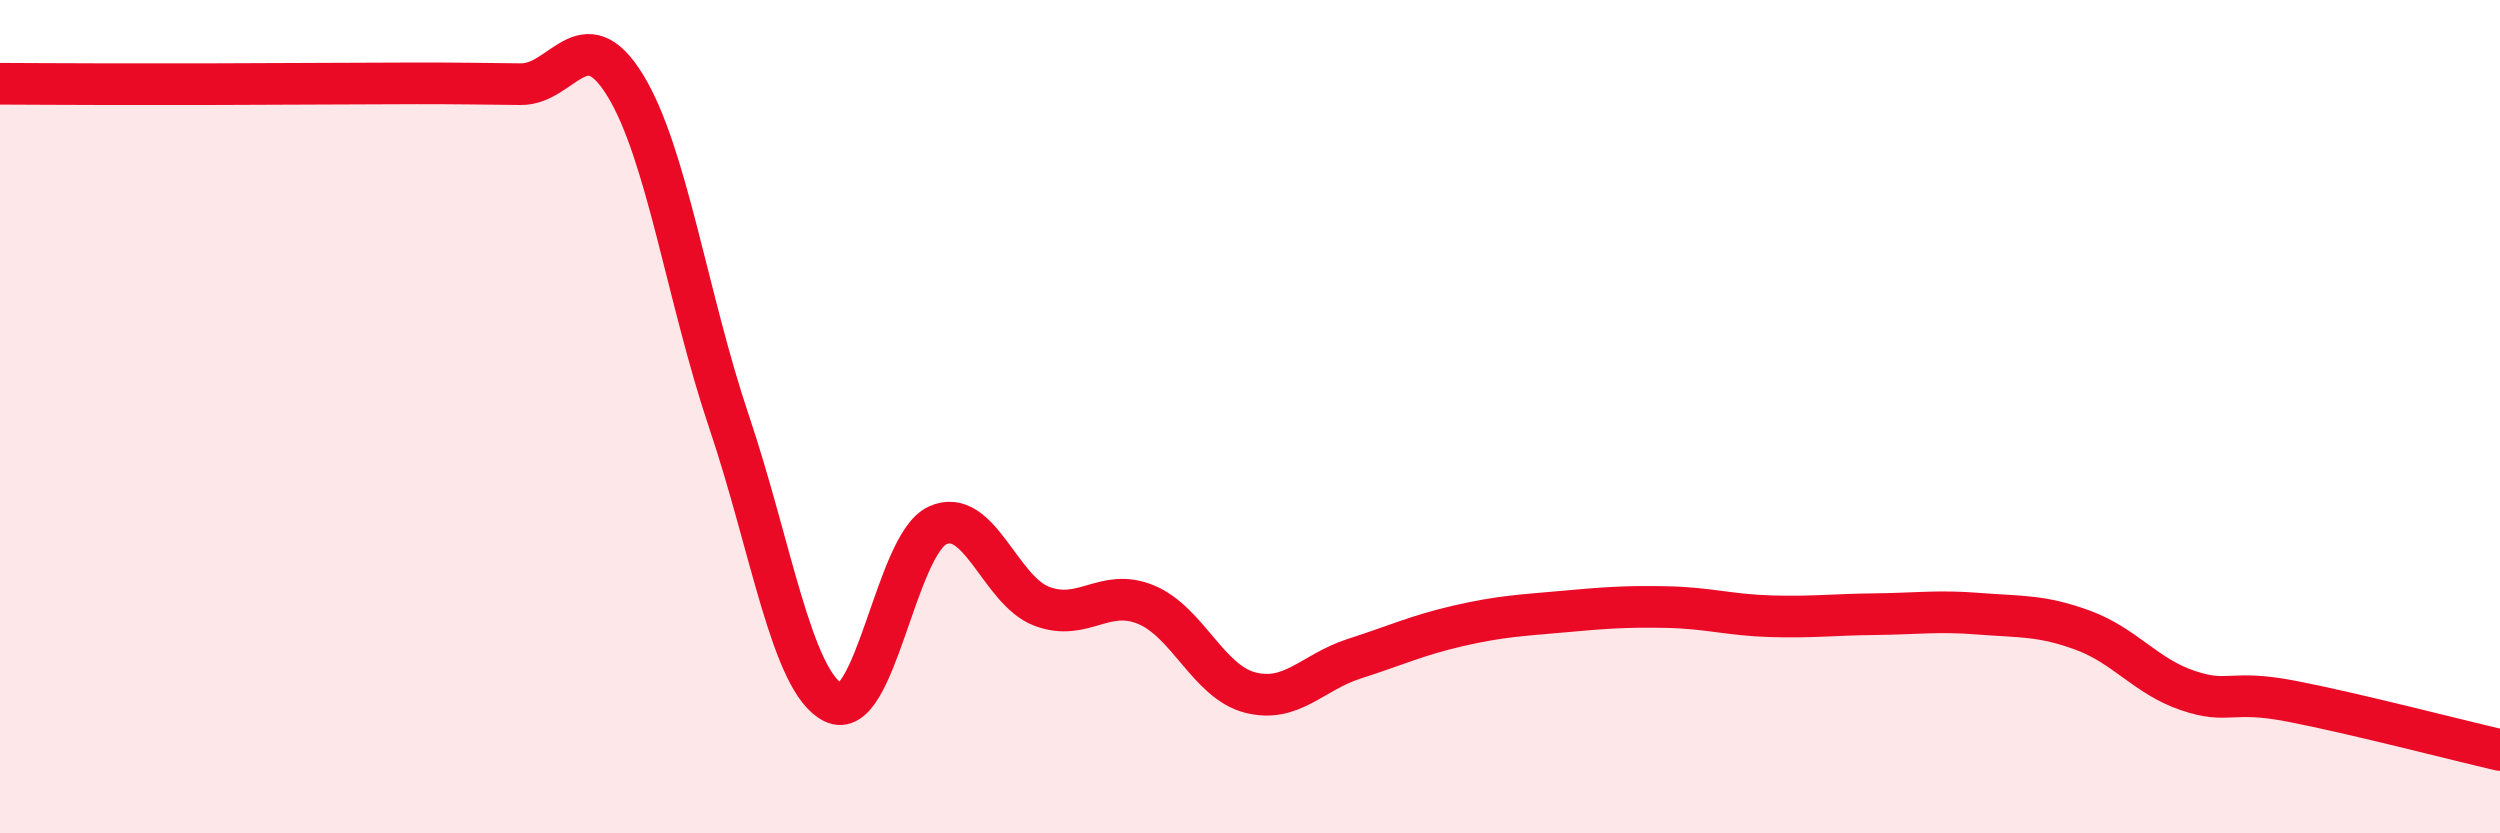
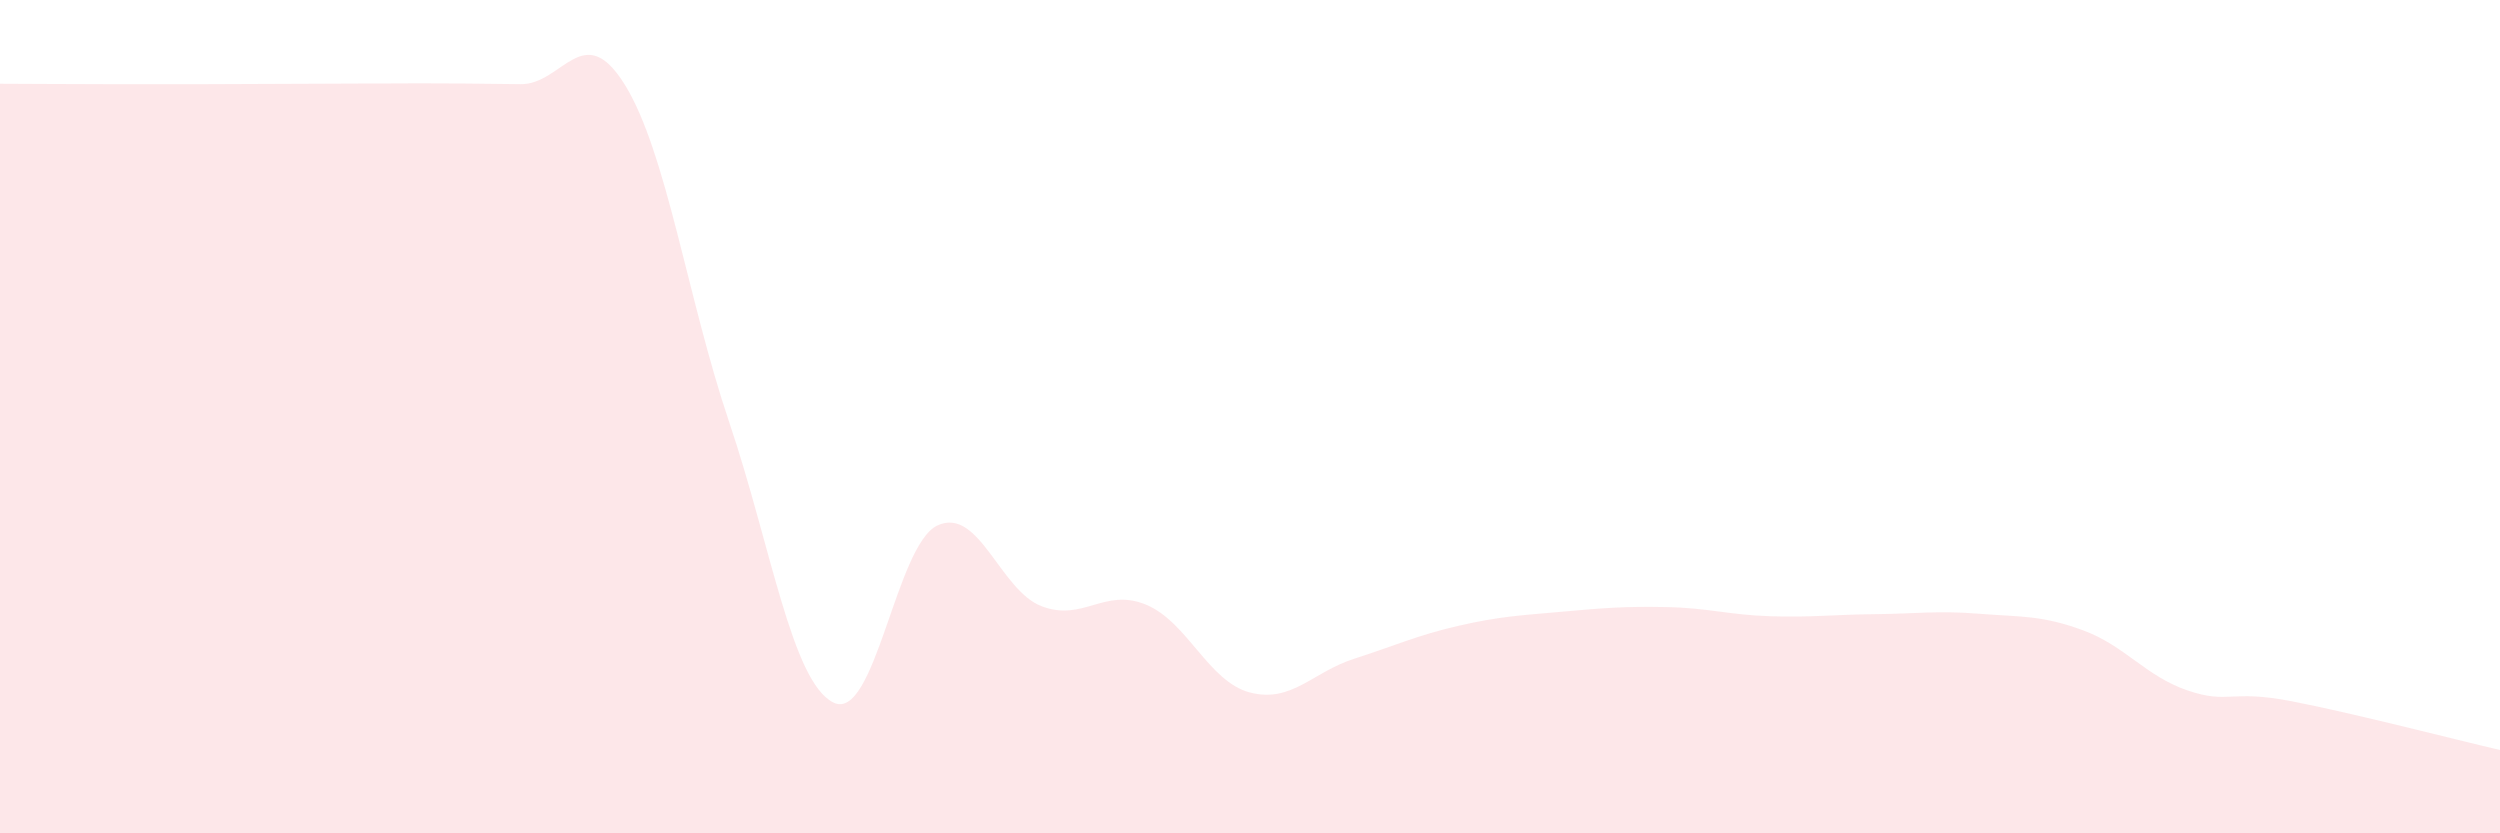
<svg xmlns="http://www.w3.org/2000/svg" width="60" height="20" viewBox="0 0 60 20">
  <path d="M 0,2.01 C 0.5,2.01 1.5,2.02 2.5,2.02 C 3.5,2.02 4,2.02 5,2.02 C 6,2.02 6.5,2.01 7.5,2.01 C 8.5,2.01 9,2 10,2 C 11,2 11.5,2.01 12.5,2.02 C 13.5,2.03 14,0.42 15,2.04 C 16,3.66 16.5,7.17 17.5,10.13 C 18.5,13.09 19,16.36 20,16.86 C 21,17.36 21.5,13.07 22.5,12.61 C 23.5,12.15 24,14.17 25,14.55 C 26,14.93 26.5,14.1 27.5,14.51 C 28.5,14.92 29,16.36 30,16.62 C 31,16.88 31.5,16.13 32.5,15.81 C 33.5,15.49 34,15.25 35,15.02 C 36,14.79 36.5,14.77 37.5,14.68 C 38.5,14.59 39,14.55 40,14.57 C 41,14.59 41.5,14.76 42.5,14.79 C 43.5,14.82 44,14.75 45,14.74 C 46,14.73 46.5,14.65 47.5,14.73 C 48.5,14.81 49,14.76 50,15.13 C 51,15.5 51.5,16.23 52.5,16.57 C 53.5,16.91 53.5,16.54 55,16.83 C 56.5,17.12 59,17.77 60,18L60 20L0 20Z" fill="#EB0A25" opacity="0.1" stroke-linecap="round" stroke-linejoin="round" />
-   <path d="M 0,2.01 C 0.5,2.01 1.5,2.02 2.5,2.02 C 3.5,2.02 4,2.02 5,2.02 C 6,2.02 6.5,2.01 7.5,2.01 C 8.5,2.01 9,2 10,2 C 11,2 11.5,2.01 12.5,2.02 C 13.5,2.03 14,0.42 15,2.04 C 16,3.66 16.5,7.17 17.5,10.13 C 18.5,13.09 19,16.36 20,16.86 C 21,17.36 21.5,13.07 22.5,12.61 C 23.5,12.15 24,14.17 25,14.55 C 26,14.93 26.5,14.1 27.5,14.51 C 28.5,14.92 29,16.36 30,16.62 C 31,16.88 31.5,16.13 32.5,15.81 C 33.5,15.49 34,15.25 35,15.02 C 36,14.79 36.5,14.77 37.5,14.68 C 38.5,14.59 39,14.55 40,14.57 C 41,14.59 41.5,14.76 42.5,14.79 C 43.5,14.82 44,14.75 45,14.74 C 46,14.73 46.5,14.65 47.5,14.73 C 48.5,14.81 49,14.76 50,15.13 C 51,15.5 51.5,16.23 52.5,16.57 C 53.5,16.91 53.5,16.54 55,16.83 C 56.5,17.12 59,17.77 60,18" stroke="#EB0A25" stroke-width="1" fill="none" stroke-linecap="round" stroke-linejoin="round" />
</svg>